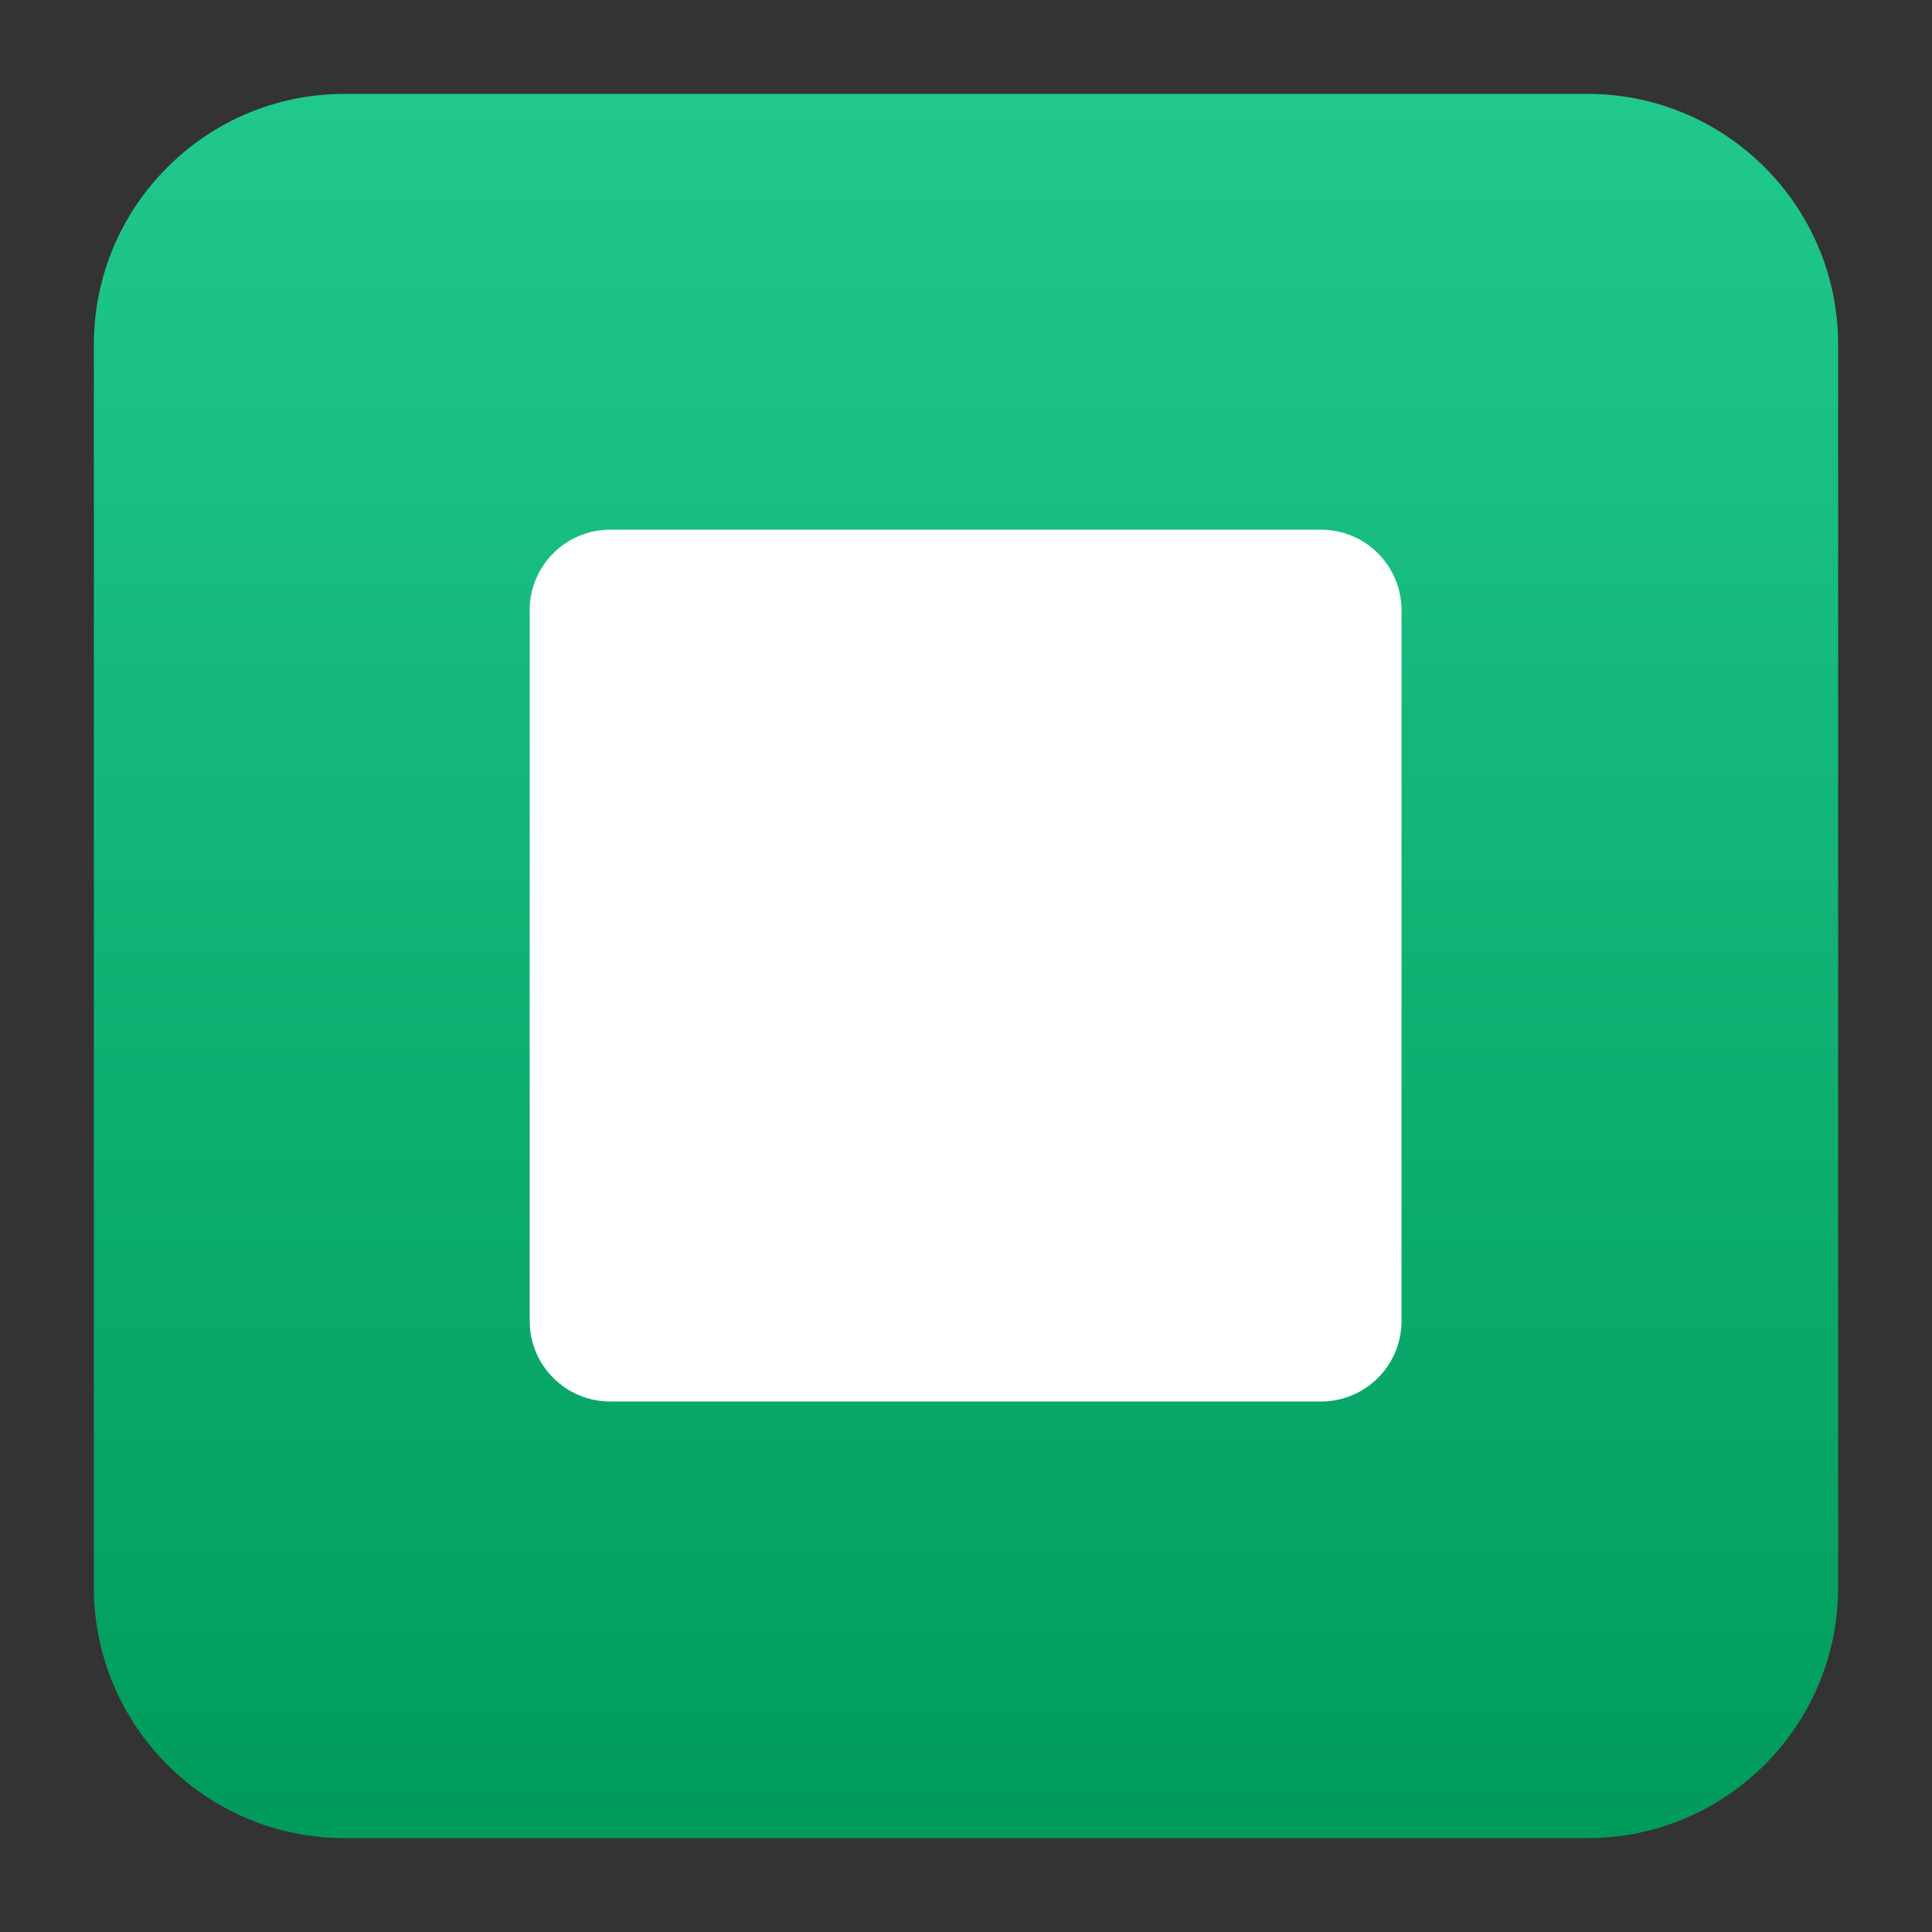
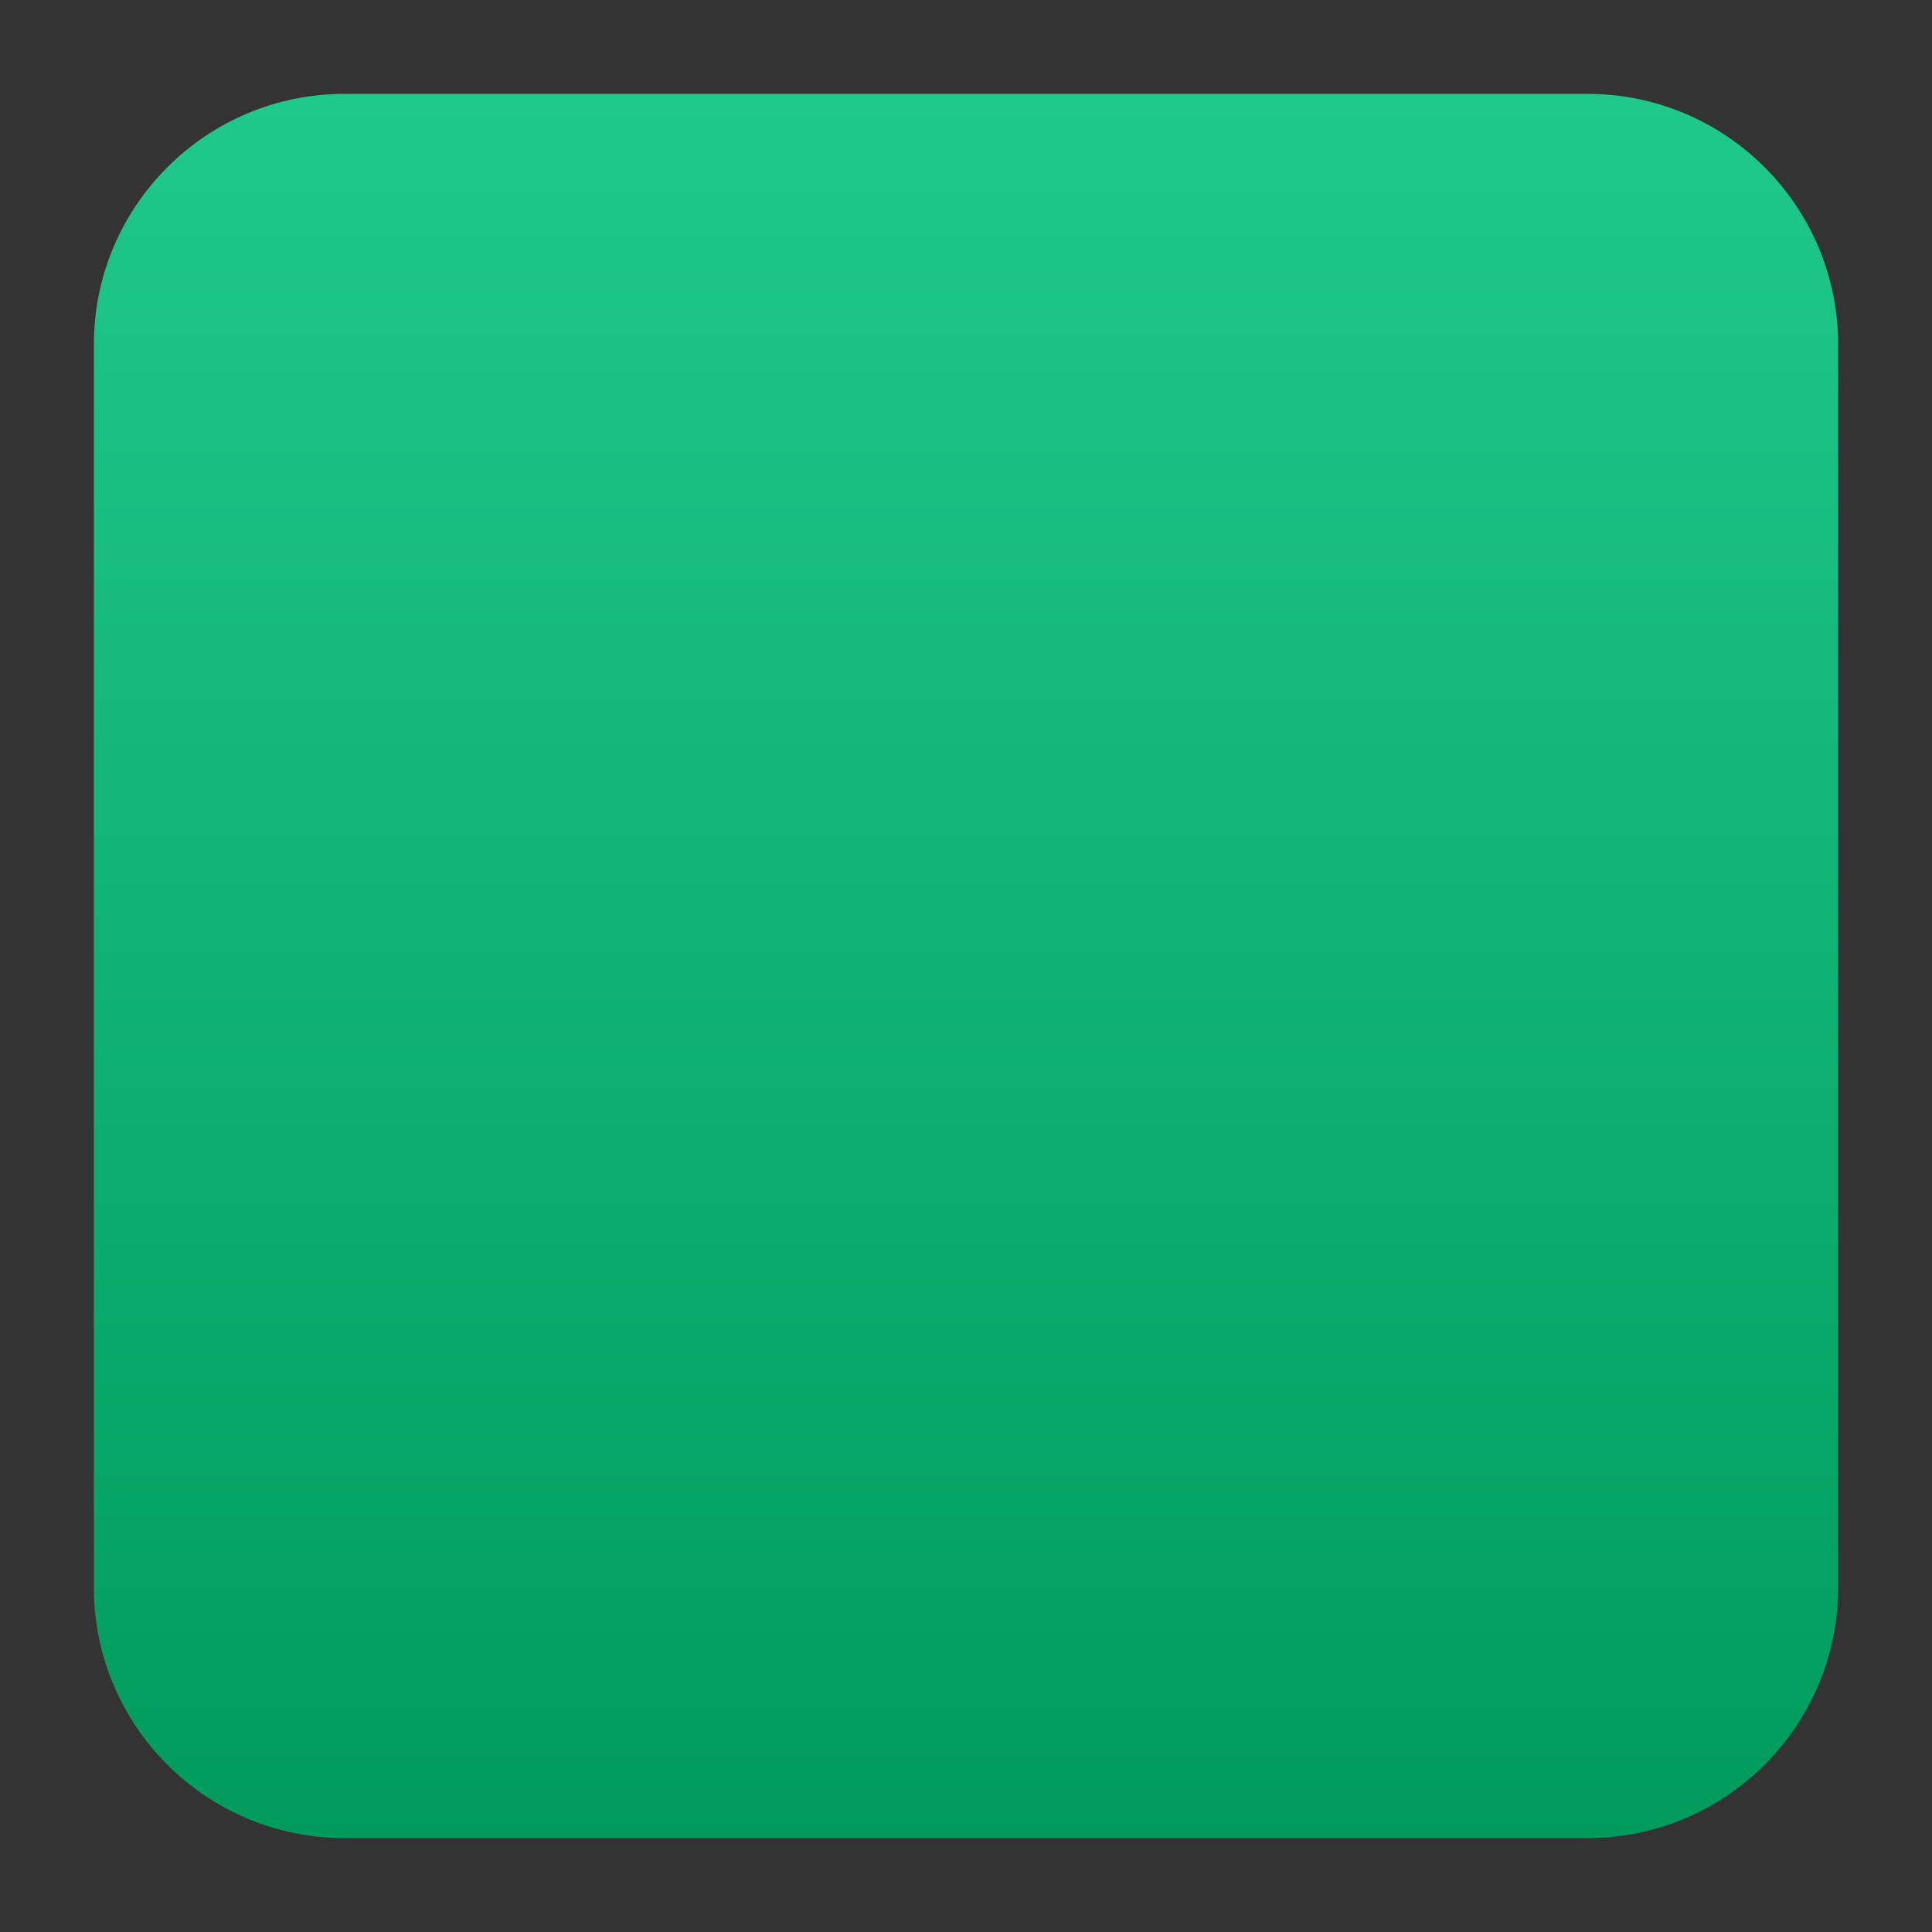
<svg xmlns="http://www.w3.org/2000/svg" clip-rule="evenodd" fill-rule="evenodd" stroke-linejoin="round" stroke-miterlimit="2" viewBox="0 0 48 48">
  <rect x="0" y="0" width="48" height="48" fill="#333333" stroke="none" />
  <linearGradient id="a" x2="1" gradientTransform="matrix(0 -43.27 43.27 0 24 45.772)" gradientUnits="userSpaceOnUse">
    <stop stop-color="#009b5c" offset="0" />
    <stop stop-color="#20c88c" offset="1" />
  </linearGradient>
  <path d="m2.332 8.56c0-3.438 2.79-6.228 6.228-6.228h30.88c3.438 0 6.228 2.79 6.228 6.228v30.88c0 3.438-2.79 6.228-6.228 6.228h-30.88c-3.438 0-6.228-2.79-6.228-6.228z" fill="url(#a)" />
-   <path transform="matrix(0 -1.083 -1.083 0 -2.002 -2.002)" d="m-14-32.154c0-1.019-.827-1.846-1.846-1.846h-16.308c-1.019 0-1.846.827-1.846 1.846v16.308c0 1.019.827 1.846 1.846 1.846h16.308c1.019 0 1.846-.827 1.846-1.846z" fill="#fff" />
</svg>